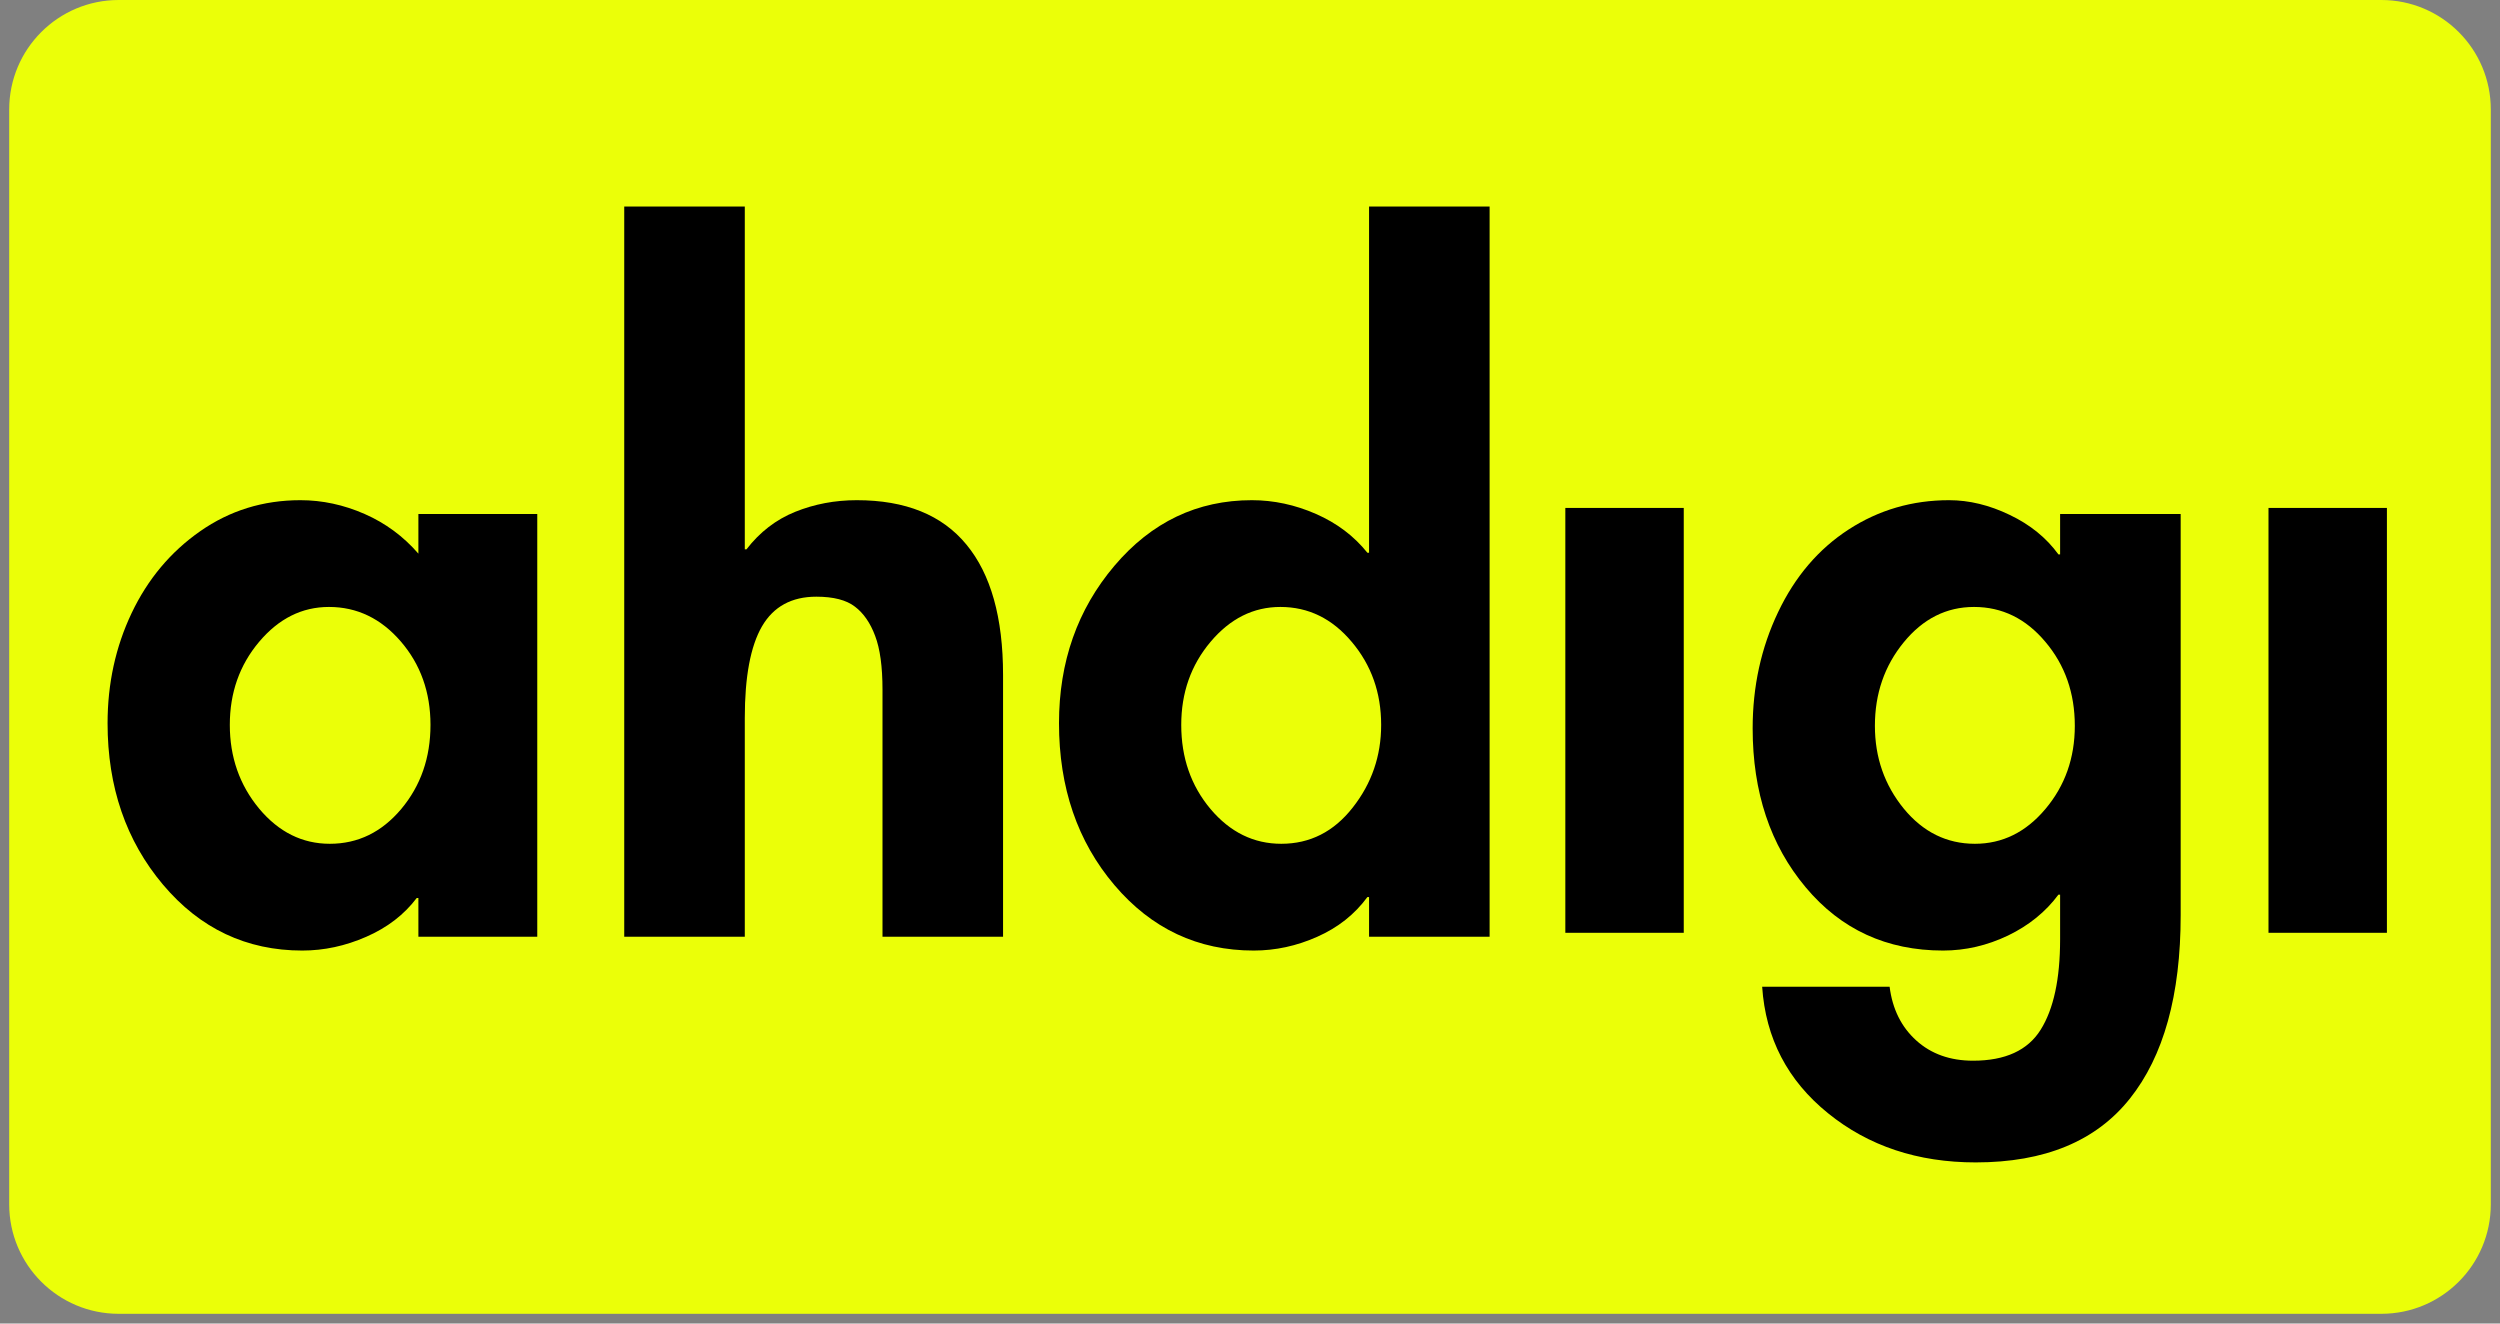
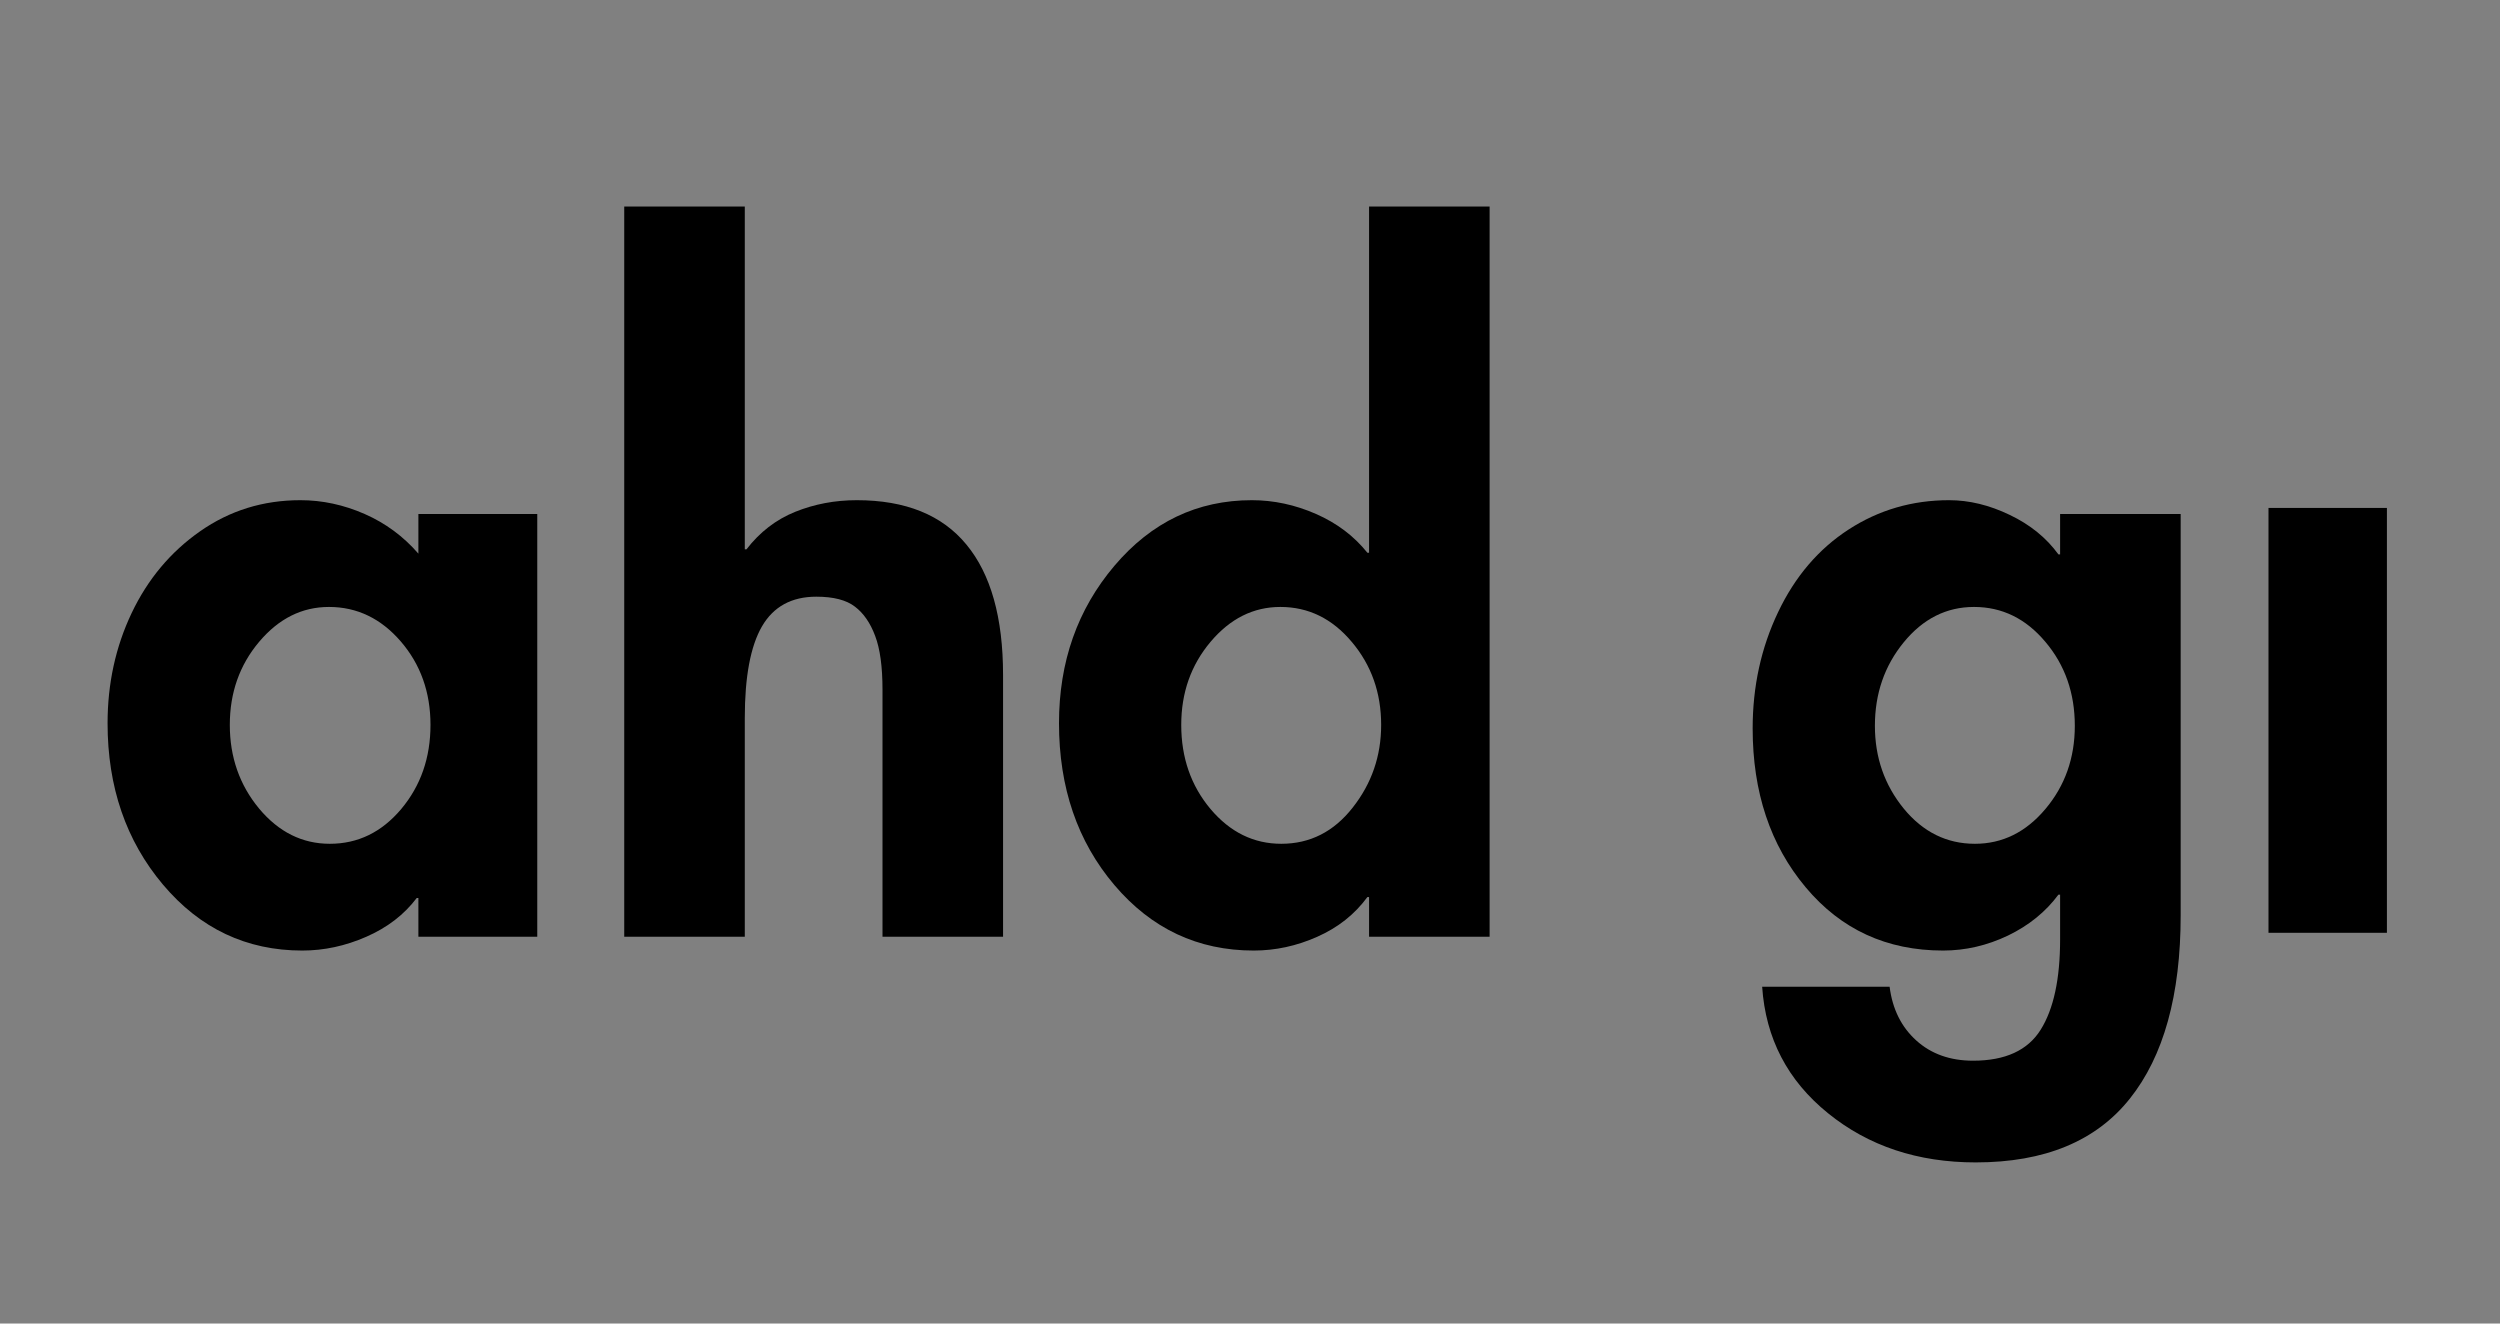
<svg xmlns="http://www.w3.org/2000/svg" width="340" zoomAndPan="magnify" viewBox="0 0 255 135" height="180" preserveAspectRatio="xMidYMid meet" version="1.0">
  <rect x="0" y="0" width="255" height="135" fill="#808080" stroke="none" />
  <defs>
    <g />
    <clipPath id="cf304a1342">
      <path d="M 0.938 0 L 254.062 0 L 254.062 134.008 L 0.938 134.008 Z M 0.938 0 " clip-rule="nonzero" />
    </clipPath>
    <clipPath id="9f1a6654f5">
      <path d="M 12.105 0 L 242.895 0 C 249.062 0 254.062 5 254.062 11.168 L 254.062 122.84 C 254.062 129.008 249.062 134.008 242.895 134.008 L 12.105 134.008 C 5.938 134.008 0.938 129.008 0.938 122.84 L 0.938 11.168 C 0.938 5 5.938 0 12.105 0 Z M 12.105 0 " clip-rule="nonzero" />
    </clipPath>
  </defs>
  <g clip-path="url(#cf304a1342)">
    <g clip-path="url(#9f1a6654f5)">
-       <path fill="#ebff08" d="M 0.938 0 L 254.297 0 L 254.297 134.008 L 0.938 134.008 Z M 0.938 0 " fill-opacity="1" fill-rule="nonzero" />
-     </g>
+       </g>
  </g>
-   <path stroke-linecap="butt" transform="matrix(0, 0.257, -0.257, 0, 171.744, 51.809)" fill="none" stroke-linejoin="miter" d="M 0 23.504 L 168.617 23.504 " stroke="#000000" stroke-width="47" stroke-opacity="1" stroke-miterlimit="4" />
  <path stroke-linecap="butt" transform="matrix(0, 0.257, -0.257, 0, 243.464, 51.809)" fill="none" stroke-linejoin="miter" d="M 0 23.495 L 168.617 23.495 " stroke="#000000" stroke-width="47" stroke-opacity="1" stroke-miterlimit="4" />
  <g fill="#000000" fill-opacity="1">
    <g transform="translate(9.66, 95.55)">
      <g>
        <path d="M 33.016 -43.125 L 45.141 -43.125 L 45.141 0 L 33.016 0 L 33.016 -3.953 L 32.844 -3.953 C 31.562 -2.254 29.848 -0.938 27.703 0 C 25.566 0.938 23.391 1.406 21.172 1.406 C 15.484 1.406 10.75 -0.832 6.969 -5.312 C 3.195 -9.789 1.312 -15.281 1.312 -21.781 C 1.312 -25.82 2.129 -29.566 3.766 -33.016 C 5.41 -36.473 7.738 -39.254 10.75 -41.359 C 13.77 -43.473 17.18 -44.531 20.984 -44.531 C 23.211 -44.531 25.395 -44.062 27.531 -43.125 C 29.664 -42.188 31.492 -40.836 33.016 -39.078 Z M 23.891 -33.641 C 21.141 -33.641 18.766 -32.453 16.766 -30.078 C 14.773 -27.711 13.781 -24.891 13.781 -21.609 C 13.781 -18.328 14.773 -15.484 16.766 -13.078 C 18.766 -10.68 21.172 -9.484 23.984 -9.484 C 26.848 -9.484 29.273 -10.664 31.266 -13.031 C 33.254 -15.406 34.25 -18.266 34.25 -21.609 C 34.25 -24.941 33.238 -27.781 31.219 -30.125 C 29.195 -32.469 26.754 -33.641 23.891 -33.641 Z M 23.891 -33.641 " />
      </g>
    </g>
  </g>
  <g fill="#000000" fill-opacity="1">
    <g transform="translate(59.281, 95.55)">
      <g>
        <path d="M 16.688 -74.484 L 16.688 -39.516 L 16.859 -39.516 C 18.211 -41.273 19.867 -42.551 21.828 -43.344 C 23.785 -44.133 25.879 -44.531 28.109 -44.531 C 33.086 -44.531 36.816 -43.02 39.297 -40 C 41.785 -36.988 43.031 -32.555 43.031 -26.703 L 43.031 0 L 30.734 0 L 30.734 -25.203 C 30.734 -27.547 30.484 -29.375 29.984 -30.688 C 29.492 -32.008 28.805 -33.004 27.922 -33.672 C 27.047 -34.348 25.734 -34.688 23.984 -34.688 C 21.461 -34.688 19.613 -33.676 18.438 -31.656 C 17.27 -29.633 16.688 -26.52 16.688 -22.312 L 16.688 0 L 4.391 0 L 4.391 -74.484 Z M 16.688 -74.484 " />
      </g>
    </g>
  </g>
  <g fill="#000000" fill-opacity="1">
    <g transform="translate(106.706, 95.55)">
      <g>
        <path d="M 45.234 -74.484 L 45.234 0 L 32.938 0 L 32.938 -4.047 L 32.766 -4.047 C 31.473 -2.285 29.77 -0.938 27.656 0 C 25.551 0.938 23.391 1.406 21.172 1.406 C 15.484 1.406 10.75 -0.816 6.969 -5.266 C 3.195 -9.711 1.312 -15.219 1.312 -21.781 C 1.312 -28.039 3.195 -33.395 6.969 -37.844 C 10.75 -42.301 15.422 -44.531 20.984 -44.531 C 23.211 -44.531 25.395 -44.062 27.531 -43.125 C 29.664 -42.188 31.41 -40.867 32.766 -39.172 L 32.938 -39.172 L 32.938 -74.484 Z M 23.891 -33.641 C 21.141 -33.641 18.766 -32.453 16.766 -30.078 C 14.773 -27.711 13.781 -24.891 13.781 -21.609 C 13.781 -18.266 14.773 -15.406 16.766 -13.031 C 18.766 -10.664 21.172 -9.484 23.984 -9.484 C 26.91 -9.484 29.336 -10.711 31.266 -13.172 C 33.203 -15.629 34.172 -18.441 34.172 -21.609 C 34.172 -24.891 33.172 -27.711 31.172 -30.078 C 29.18 -32.453 26.754 -33.641 23.891 -33.641 Z M 23.891 -33.641 " />
      </g>
    </g>
  </g>
  <g fill="#000000" fill-opacity="1">
    <g transform="translate(177.459, 95.55)">
      <g>
        <path d="M 32.672 -39 L 32.672 -43.125 L 44.969 -43.125 L 44.969 -2.203 C 44.969 5.941 43.238 12.18 39.781 16.516 C 36.332 20.848 31.094 23.016 24.062 23.016 C 18.145 23.016 13.125 21.344 9 18 C 4.875 14.664 2.633 10.363 2.281 5.094 L 15.281 5.094 C 15.57 7.375 16.477 9.203 18 10.578 C 19.52 11.953 21.453 12.641 23.797 12.641 C 27.078 12.641 29.375 11.586 30.688 9.484 C 32.008 7.379 32.672 4.305 32.672 0.266 L 32.672 -4.297 L 32.5 -4.297 C 31.207 -2.547 29.492 -1.156 27.359 -0.125 C 25.223 0.895 23.016 1.406 20.734 1.406 C 14.992 1.406 10.32 -0.742 6.719 -5.047 C 3.113 -9.348 1.312 -14.75 1.312 -21.25 C 1.312 -25.531 2.176 -29.484 3.906 -33.109 C 5.633 -36.742 8.035 -39.555 11.109 -41.547 C 14.18 -43.535 17.594 -44.531 21.344 -44.531 C 23.395 -44.531 25.457 -44.031 27.531 -43.031 C 29.613 -42.039 31.27 -40.695 32.5 -39 Z M 23.891 -33.641 C 21.078 -33.641 18.688 -32.438 16.719 -30.031 C 14.758 -27.633 13.781 -24.797 13.781 -21.516 C 13.781 -18.297 14.758 -15.484 16.719 -13.078 C 18.688 -10.68 21.109 -9.484 23.984 -9.484 C 26.785 -9.484 29.18 -10.664 31.172 -13.031 C 33.172 -15.406 34.172 -18.234 34.172 -21.516 C 34.172 -24.859 33.172 -27.711 31.172 -30.078 C 29.18 -32.453 26.754 -33.641 23.891 -33.641 Z M 23.891 -33.641 " />
      </g>
    </g>
  </g>
</svg>